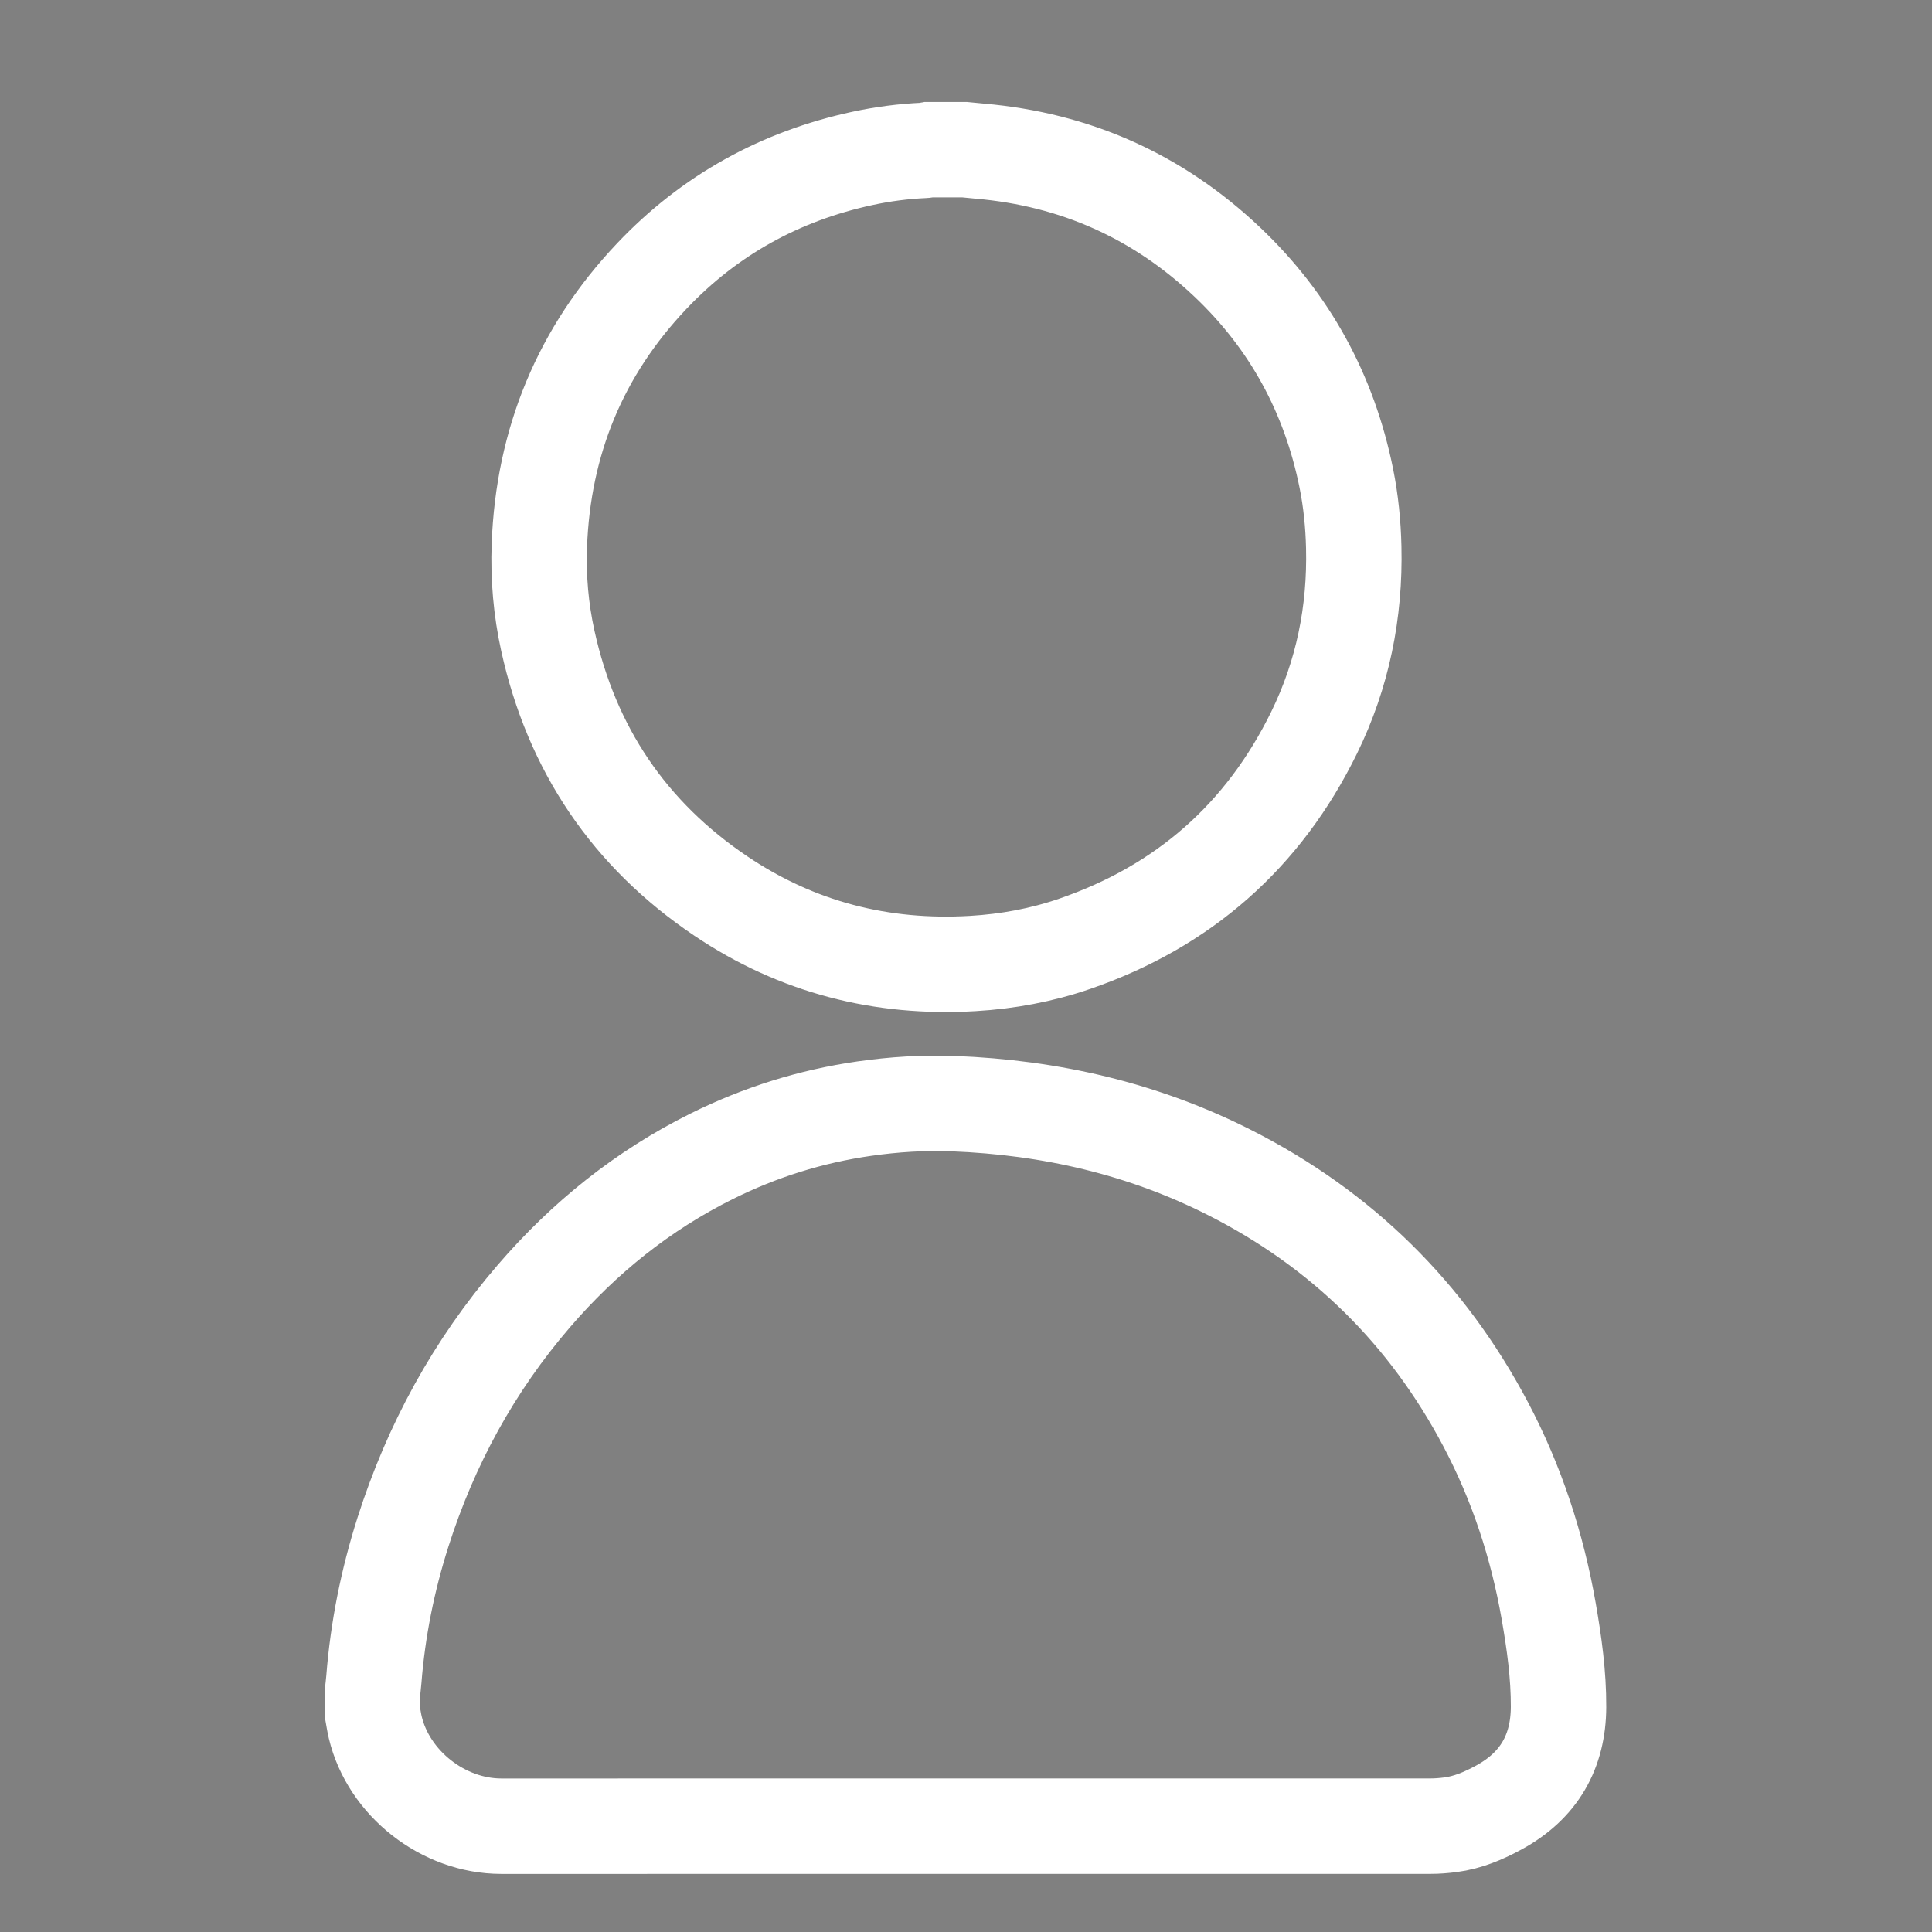
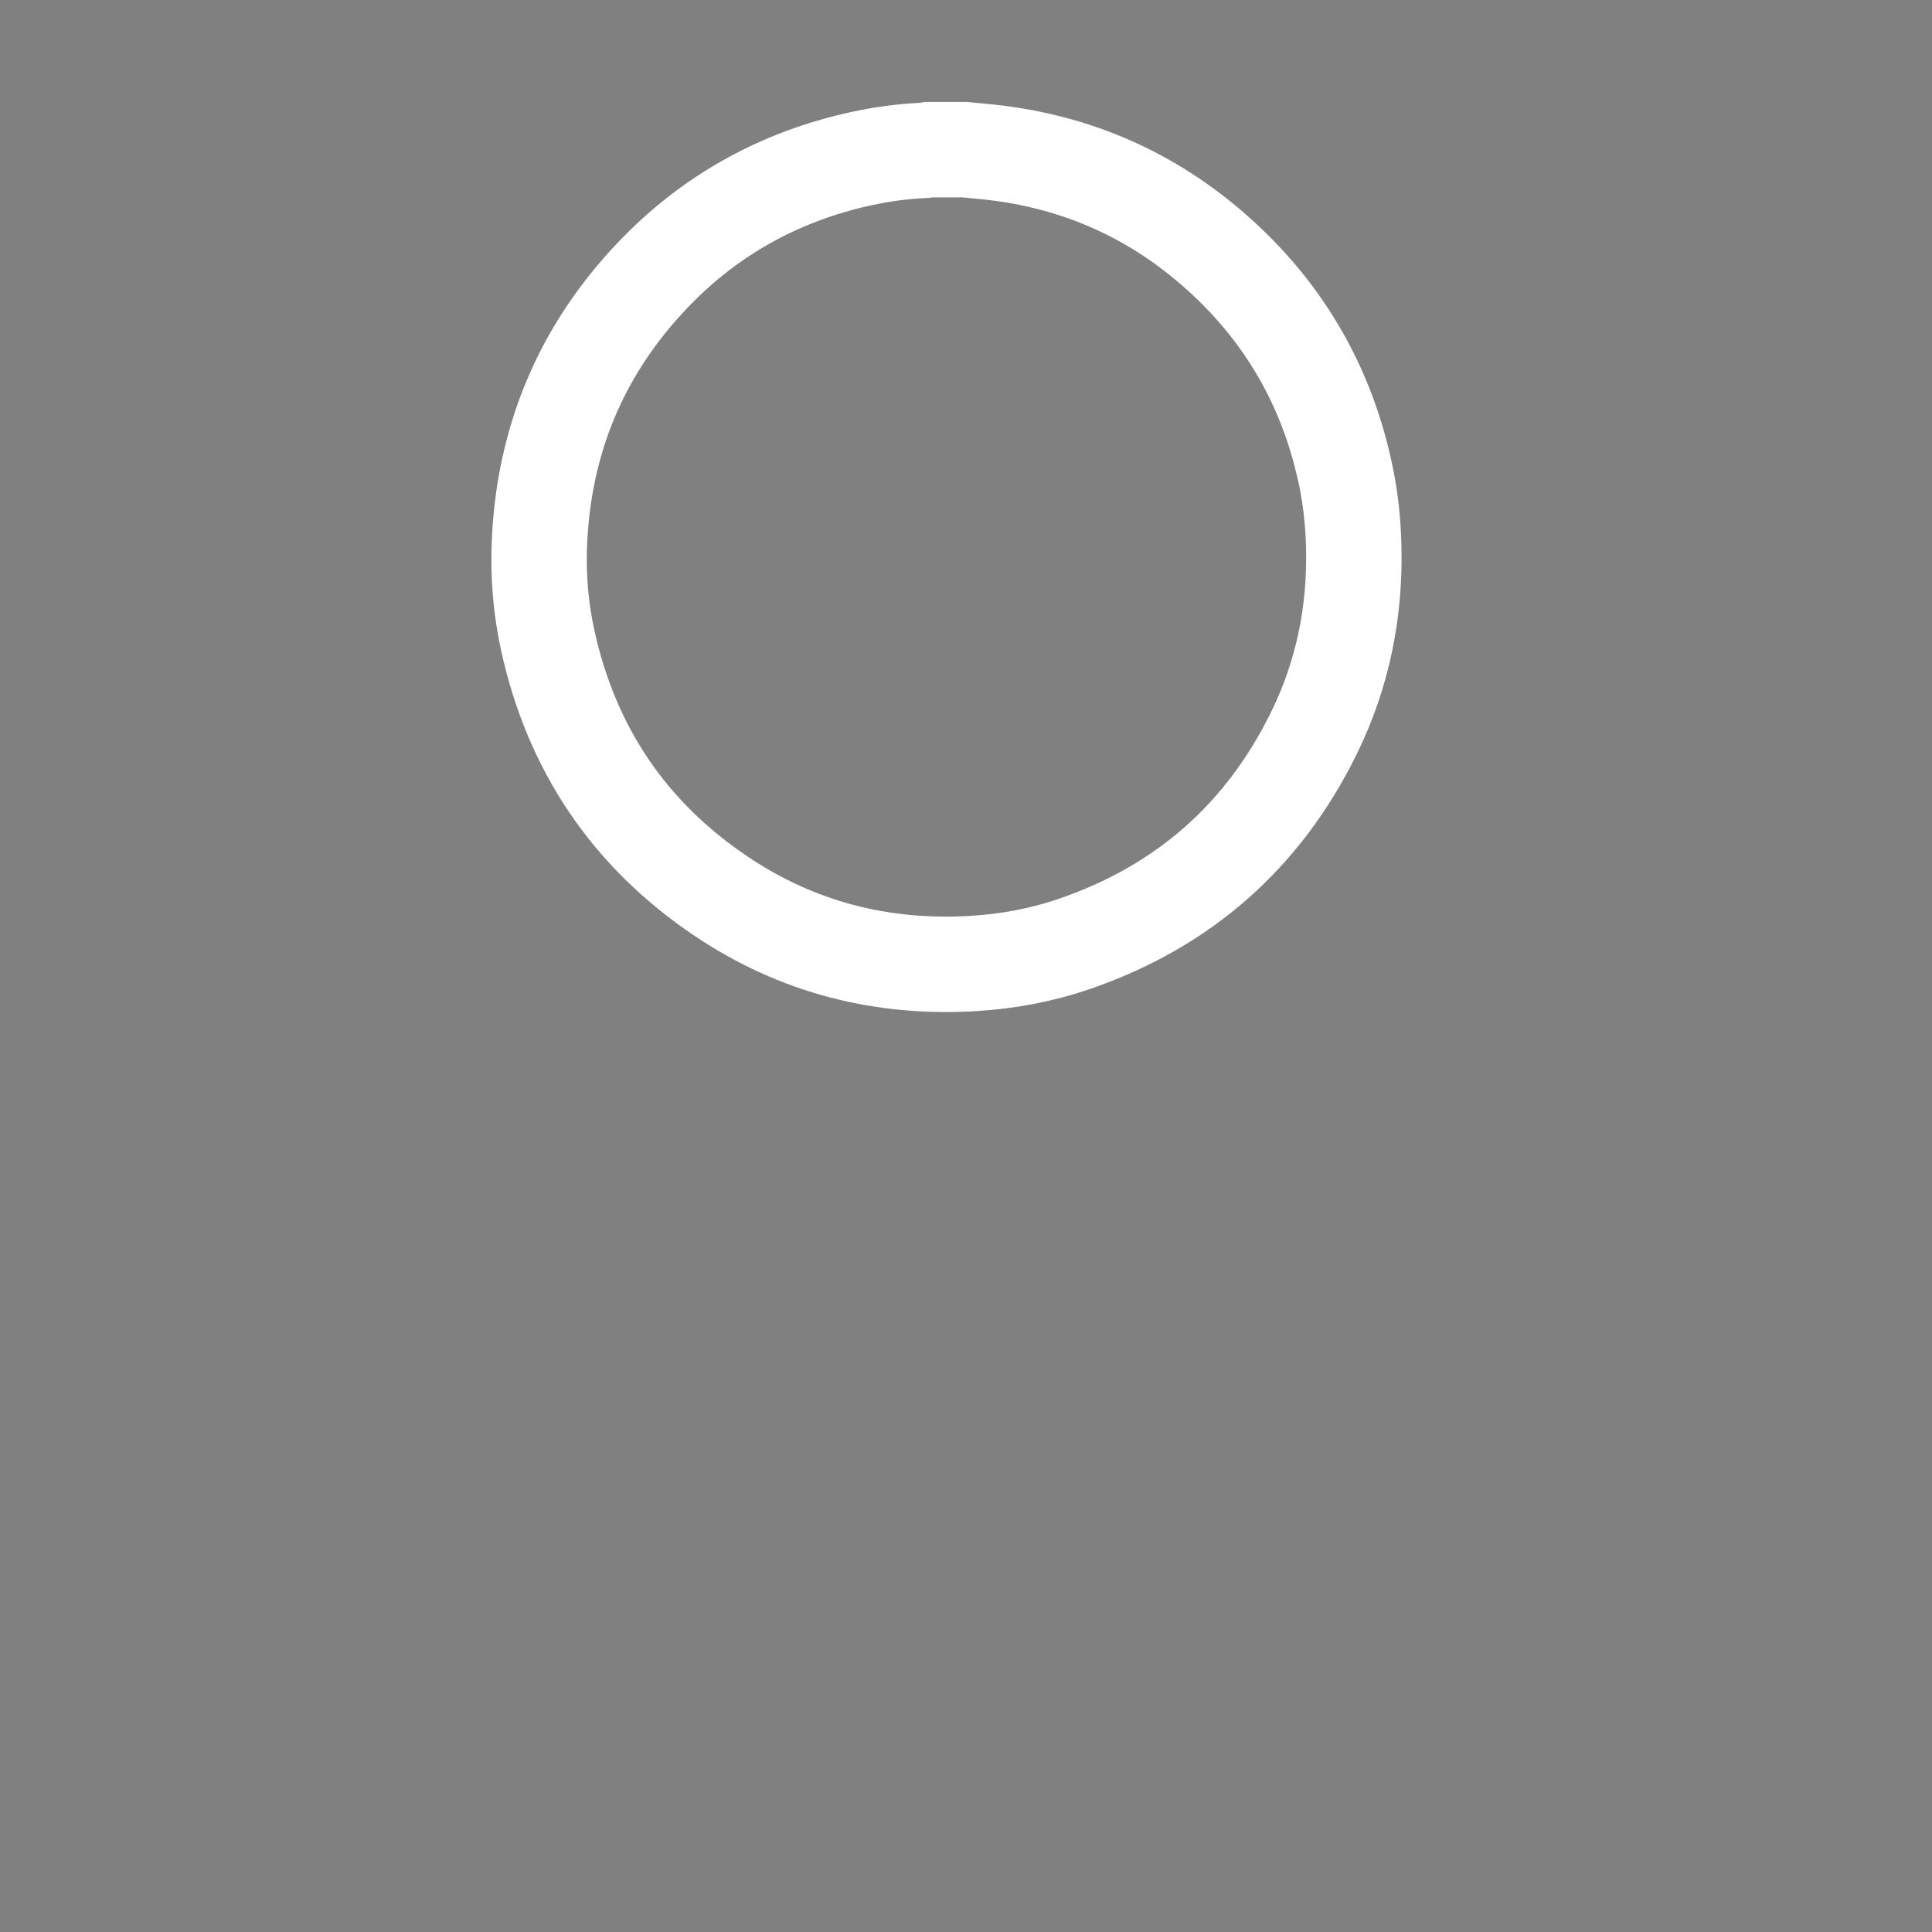
<svg xmlns="http://www.w3.org/2000/svg" version="1.1" id="Capa_1" x="0px" y="0px" width="566.93px" height="566.93px" viewBox="0 0 566.93 566.93" enable-background="new 0 0 566.93 566.93" xml:space="preserve">
  <rect x="0" y="0" width="566.93" height="566.93" fill="#808080" stroke="none" />
-   <path fill-rule="evenodd" clip-rule="evenodd" fill="none" stroke="#FFFFFF" stroke-width="28" stroke-miterlimit="10" d="  M109.274,496.911c0.146-1.38,0.327-2.757,0.436-4.14c1.157-14.709,4.047-29.083,8.52-43.131  c8.172-25.669,20.832-48.873,38.429-69.313c14.708-17.086,31.961-30.975,52.197-41.032c14.173-7.044,29.092-11.729,44.774-13.977  c8.681-1.243,17.402-1.801,26.157-1.46c28.448,1.106,55.651,7.339,81.134,20.267c32.806,16.644,57.834,41.27,75.023,73.807  c9.135,17.289,15.153,35.648,18.513,54.896c1.622,9.291,2.923,18.639,2.882,28.077c-0.056,13.164-5.766,23.096-17.494,29.482  c-4.521,2.463-9.15,4.427-14.267,5.085c-1.901,0.245-3.83,0.4-5.746,0.4c-90.909,0.02-181.819,0.02-272.729,0.015  c-17.042-0.002-33.074-12.583-36.988-29.014c-0.355-1.492-0.564-3.02-0.841-4.529C109.274,500.533,109.274,498.723,109.274,496.911z  " />
  <path fill-rule="evenodd" clip-rule="evenodd" fill="none" stroke="#FFFFFF" stroke-width="28" stroke-miterlimit="10" d="  M283.106,43.923c1.488,0.144,2.974,0.301,4.464,0.431c27.979,2.431,52.236,13.262,72.595,32.571  c18.347,17.402,29.901,38.652,34.908,63.438c1.346,6.659,2.011,13.402,2.172,20.203c0.452,19.061-3.233,37.276-11.612,54.393  c-14.849,30.328-38.354,51.007-70.296,61.999c-9.665,3.327-19.653,5.172-29.862,5.776c-26.807,1.584-51.583-4.763-73.87-19.746  c-26.939-18.111-43.87-43.231-50.85-74.964c-2.024-9.203-2.838-18.557-2.489-27.973c1.132-30.437,12.016-56.886,32.973-79.012  c16.963-17.911,37.676-29.333,61.788-34.548c6.009-1.3,12.098-2.092,18.248-2.366c0.4-0.018,0.795-0.132,1.193-0.202  C276.014,43.923,279.56,43.923,283.106,43.923z" />
  <g opacity="0.8">
    <path fill="#070807" d="M-225.06,461.184c-0.816,0.799-1.617,1.58-2.415,2.361c-2.379,2.334-4.758,4.666-7.132,7.002   c-0.08,0.08-0.164,0.203-0.164,0.307c0.005,3.354,0.021,6.707,0.038,10.061c0,0.156,0.031,0.32,0.075,0.474   c0.262,0.912,1.244,1.658,2.174,1.629c1.109-0.037,2.22-0.035,3.331-0.051c0.071,0,0.142-0.017,0.229-0.027   c0-0.104,0-0.188,0-0.275c0-2.682-0.001-5.362,0.003-8.043c0-0.149,0.023-0.309,0.078-0.446c0.604-1.582,1.752-2.455,3.441-2.615   c1.564-0.146,3.065,0.717,3.712,2.141c0.128,0.281,0.198,0.568,0.199,0.886c0.016,2.702,0.045,5.405,0.063,8.108   c0.002,0.211,0.065,0.275,0.271,0.277c0.993,0.006,1.987,0.006,2.979,0.047c1.076,0.045,2.109-0.783,2.416-1.693   c0.065-0.196,0.114-0.41,0.114-0.616c-0.001-3.279-0.01-6.56-0.024-9.841c0-0.11-0.045-0.25-0.121-0.325   c-3.028-3.068-6.063-6.13-9.098-9.191C-224.938,461.295-224.992,461.247-225.06,461.184z M-225.063,459.229   c0.073,0.104,0.121,0.199,0.192,0.27c3.747,3.691,7.494,7.384,11.246,11.068c0.101,0.1,0.253,0.189,0.39,0.203   c0.438,0.043,0.877,0.014,1.28-0.188c0.915-0.456,1.443-1.157,1.455-2.223c0.004-0.358-0.103-0.606-0.357-0.858   c-1.183-1.16-2.346-2.343-3.521-3.515c-0.116-0.115-0.172-0.229-0.173-0.397c-0.007-0.994-0.021-1.988-0.041-2.98   c-0.006-0.254-0.012-0.516-0.077-0.758c-0.13-0.48-0.608-0.801-1.151-0.859c-0.876-0.096-1.617,0.703-1.519,1.394   c0.021,0.146,0.003,0.297,0.003,0.444c-0.028,0.019-0.058,0.035-0.085,0.054c-0.047-0.074-0.083-0.158-0.144-0.22   c-1.831-1.866-3.661-3.737-5.5-5.598c-0.811-0.818-1.795-0.979-2.878-0.682c-0.635,0.174-1.094,0.6-1.547,1.057   c-3.445,3.457-6.901,6.902-10.352,10.354c-0.532,0.53-1.045,1.084-1.58,1.61c-0.317,0.313-0.444,0.681-0.462,1.115   c-0.056,1.352,1.149,2.477,2.485,2.299c0.229-0.031,0.442-0.09,0.625-0.268c2.991-2.898,5.987-5.789,8.981-8.683   C-226.901,461.012-226.016,460.15-225.063,459.229z" />
-     <path fill="#070807" d="M-225.06,461.184c0.068,0.063,0.122,0.111,0.172,0.164c3.034,3.063,6.068,6.123,9.098,9.19   c0.076,0.076,0.121,0.216,0.121,0.326c0.015,3.281,0.023,6.562,0.024,9.84c0,0.207-0.048,0.421-0.115,0.617   c-0.305,0.91-1.339,1.738-2.415,1.693c-0.992-0.041-1.986-0.041-2.979-0.047c-0.206-0.002-0.271-0.066-0.272-0.277   c-0.017-2.703-0.047-5.406-0.063-8.109c-0.001-0.315-0.071-0.604-0.199-0.885c-0.646-1.424-2.147-2.285-3.712-2.141   c-1.689,0.16-2.836,1.033-3.442,2.615c-0.053,0.139-0.077,0.297-0.077,0.446c-0.004,2.681-0.003,5.361-0.003,8.043   c0,0.086,0,0.172,0,0.275c-0.088,0.012-0.158,0.027-0.229,0.027c-1.11,0.016-2.221,0.014-3.331,0.051   c-0.931,0.028-1.913-0.717-2.174-1.629c-0.044-0.152-0.075-0.316-0.075-0.474c-0.018-3.354-0.032-6.707-0.038-10.061   c0-0.104,0.083-0.228,0.164-0.308c2.374-2.336,4.753-4.668,7.132-7.002C-226.677,462.764-225.877,461.982-225.06,461.184z" />
-     <path fill="#070807" d="M-225.063,459.229c-0.953,0.922-1.838,1.783-2.727,2.641c-2.994,2.894-5.991,5.783-8.981,8.683   c-0.184,0.178-0.396,0.235-0.625,0.268c-1.336,0.178-2.541-0.947-2.485-2.299c0.018-0.436,0.146-0.803,0.462-1.115   c0.536-0.526,1.048-1.08,1.58-1.61c3.449-3.451,6.906-6.896,10.352-10.354c0.454-0.457,0.912-0.883,1.547-1.057   c1.083-0.297,2.067-0.138,2.878,0.682c1.839,1.859,3.669,3.73,5.5,5.598c0.061,0.062,0.097,0.146,0.144,0.22   c0.027-0.019,0.057-0.035,0.085-0.054c0-0.147,0.018-0.299-0.003-0.444c-0.099-0.689,0.643-1.488,1.519-1.394   c0.543,0.06,1.021,0.379,1.151,0.859c0.065,0.242,0.071,0.504,0.077,0.758c0.021,0.992,0.033,1.986,0.041,2.98   c0.001,0.168,0.057,0.282,0.173,0.397c1.175,1.172,2.338,2.354,3.521,3.515c0.255,0.252,0.361,0.5,0.357,0.858   c-0.012,1.064-0.541,1.767-1.455,2.223c-0.403,0.201-0.842,0.23-1.28,0.188c-0.137-0.014-0.289-0.104-0.39-0.203   c-3.752-3.686-7.5-7.377-11.246-11.067C-224.941,459.428-224.989,459.331-225.063,459.229z" />
  </g>
  <g opacity="0.8">
-     <path fill="#070807" d="M-60.302,473.426c0.291-0.205,0.59-0.238,0.898-0.238c4.183,0,8.364-0.002,12.546-0.004   c5.68,0,11.357,0,17.037,0c0.19,0,0.384-0.016,0.57,0.01c0.256,0.033,0.506,0.103,0.76,0.154c0.004,0.027,0.008,0.057,0.013,0.084   c-0.097,0.076-0.19,0.152-0.288,0.225c-4.999,3.75-9.997,7.498-14.995,11.248c-0.058,0.043-0.115,0.086-0.175,0.131   c-0.34,0.25-0.565,0.248-0.908-0.008c-2.581-1.938-5.163-3.877-7.745-5.813c-2.468-1.851-4.935-3.699-7.4-5.547   C-60.09,473.592-60.187,473.514-60.302,473.426z" />
    <path fill="#070807" d="M-28.212,493.176c-0.339,0.313-0.71,0.438-1.118,0.438c-3.392-0.002-6.781-0.012-10.172-0.014   c-5.533-0.004-11.066-0.004-16.601-0.004c-1.104,0-2.209-0.002-3.313,0c-0.412,0-0.783-0.105-1.131-0.404   c0.082-0.074,0.149-0.141,0.223-0.201c3.047-2.53,6.094-5.063,9.141-7.598c0.537-0.445,1.072-0.893,1.611-1.338   c0.338-0.277,0.569-0.277,0.924-0.012c1.277,0.957,2.556,1.913,3.832,2.868c0.332,0.25,0.522,0.252,0.857,0.002   c1.27-0.948,2.539-1.901,3.809-2.854c0.394-0.293,0.609-0.291,0.989,0.025c3.404,2.825,6.808,5.653,10.211,8.481   C-28.711,492.77-28.468,492.965-28.212,493.176z" />
    <path fill="#070807" d="M-27.663,474.713c0,5.684,0,11.309,0,16.983c-0.32-0.266-0.611-0.504-0.899-0.744   c-3.048-2.532-6.093-5.063-9.14-7.598c-0.483-0.4-0.479-0.768,0.022-1.145c3.257-2.443,6.513-4.886,9.769-7.326   C-27.847,474.836-27.78,474.795-27.663,474.713z" />
    <path fill="#070807" d="M-61.1,491.676c0-5.666,0-11.289,0-16.961c0.199,0.146,0.365,0.268,0.529,0.389   c3.155,2.367,6.313,4.736,9.467,7.104c0.513,0.386,0.516,0.746,0.017,1.162c-3.271,2.718-6.543,5.438-9.814,8.156   C-60.958,491.568-61.013,491.609-61.1,491.676z" />
  </g>
</svg>